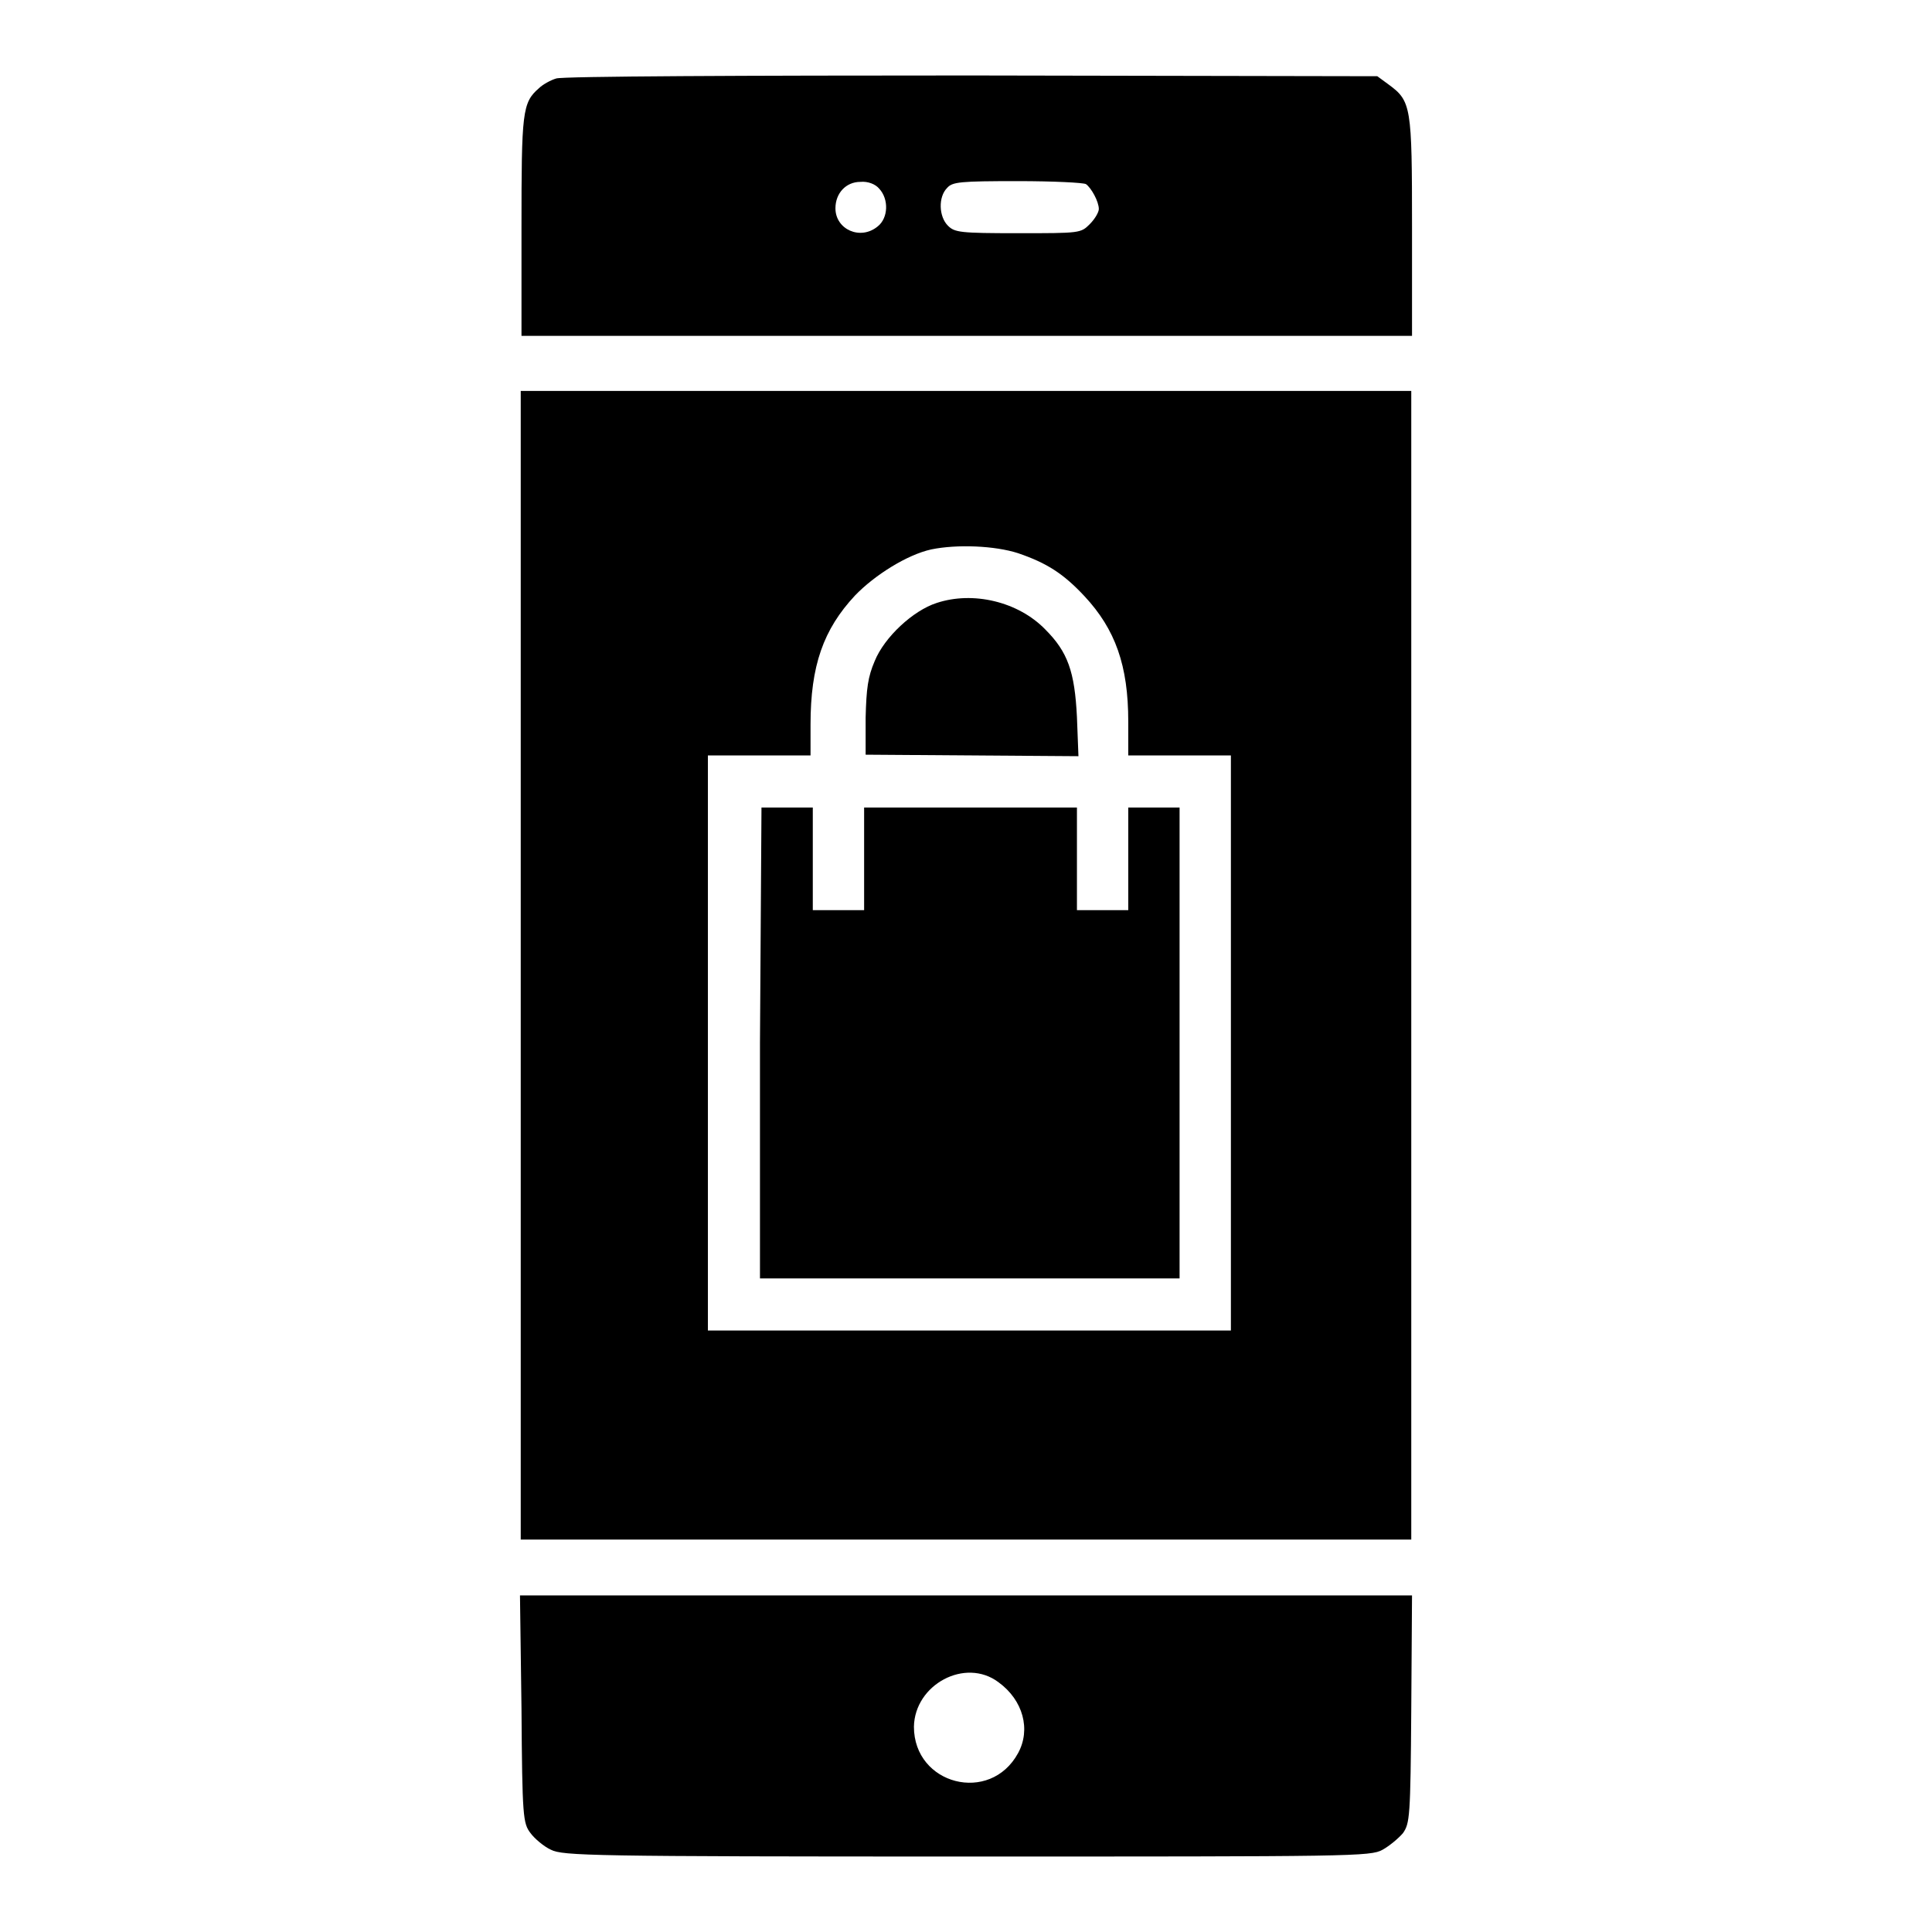
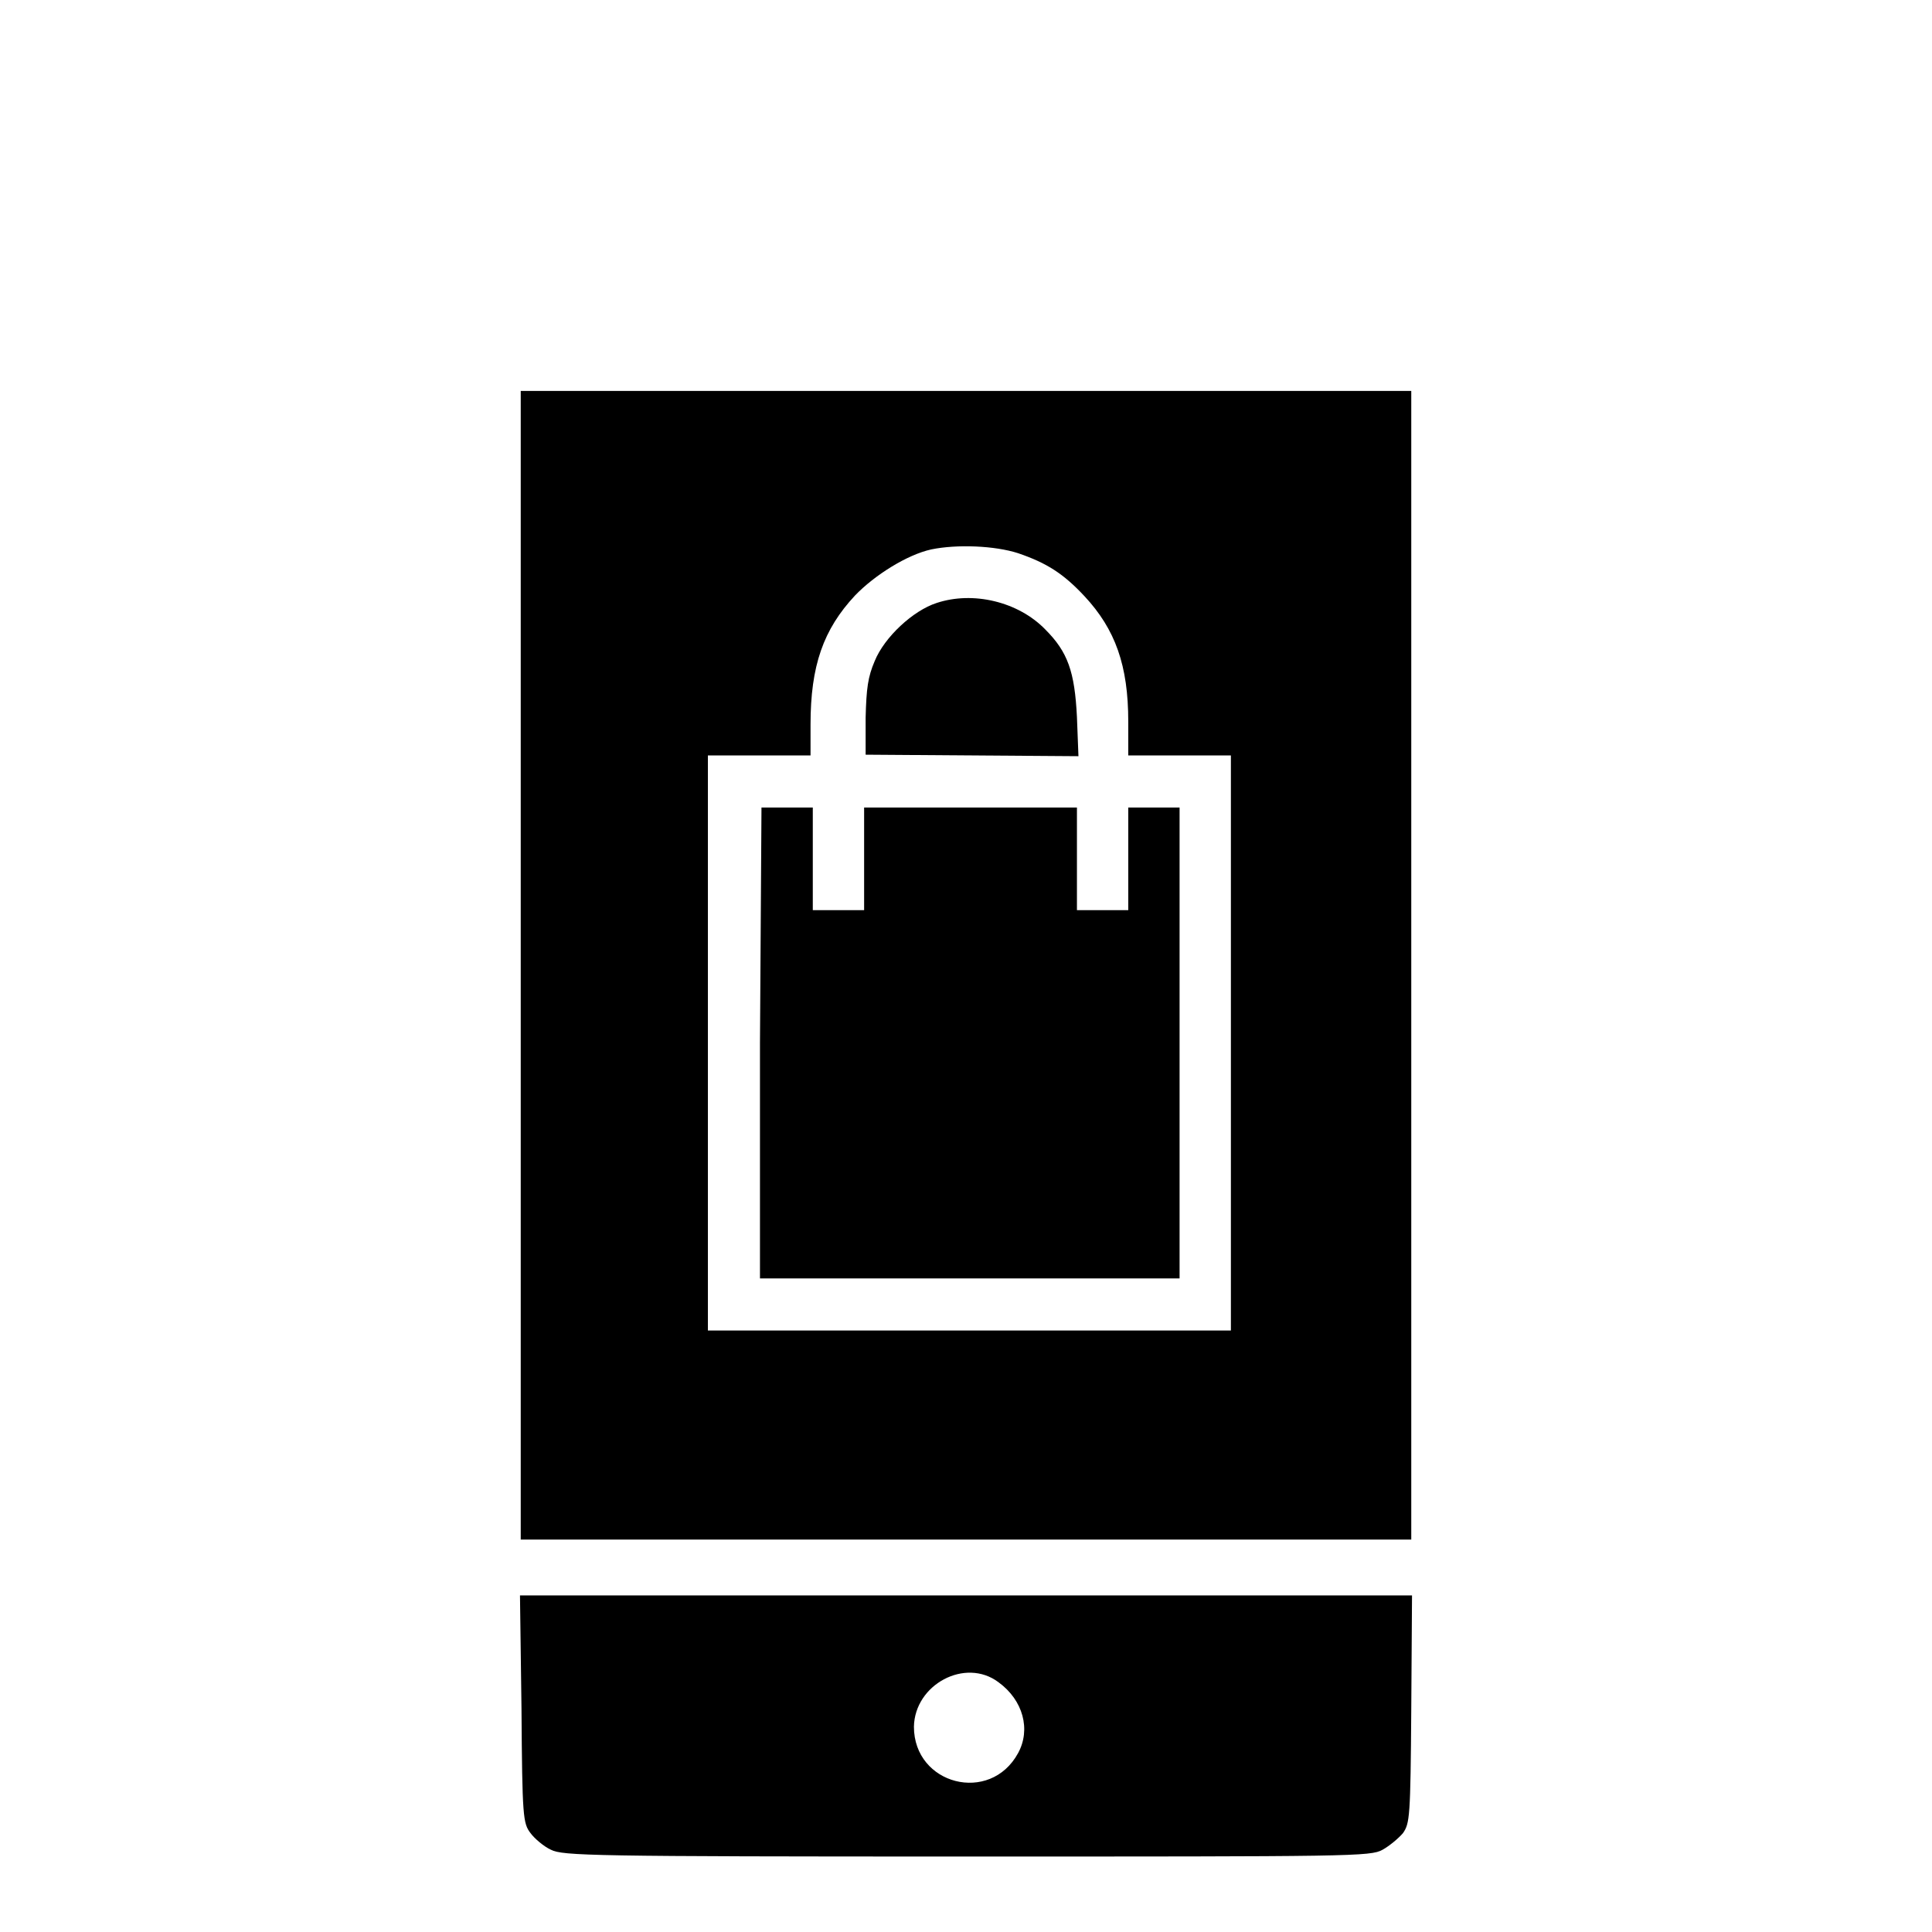
<svg xmlns="http://www.w3.org/2000/svg" version="1.1" x="0px" y="0px" viewBox="0 0 256 256" enable-background="new 0 0 256 256" xml:space="preserve">
  <g>
    <g>
      <g>
-         <path fill="#000000" d="M73.7,10.4c-0.7,0.2-1.8,0.8-2.3,1.3c-2.2,1.9-2.3,3.2-2.3,18.4v14.4h59h59V30.1c0-16-0.1-16.7-3.1-18.9l-1.5-1.1L128.7,10C99.2,10,74.4,10.1,73.7,10.4z M116.5,25c1.3,1.4,1.2,3.9-0.2,5c-2.3,1.9-5.6,0.4-5.6-2.4c0-2,1.4-3.5,3.3-3.5C115,24,116,24.4,116.5,25z M143.9,24.4c0.7,0.5,1.7,2.3,1.7,3.3c0,0.4-0.5,1.3-1.2,2c-1.2,1.2-1.3,1.2-9.5,1.2c-7.7,0-8.4-0.1-9.3-1c-1.2-1.2-1.3-3.8-0.1-5c0.7-0.8,1.7-0.9,9.4-0.9C139.5,24,143.6,24.2,143.9,24.4z" />
        <path fill="#000000" d="M69,127.9V204h59h59v-76.1V51.8h-59H69V127.9z M134.9,73.3c3.8,1.3,6,2.7,8.8,5.7c4.1,4.4,5.8,9.2,5.8,16.6v4.5h6.8h6.8v38.1v38.1h-34.6H93.8v-38.1v-38.1h6.8h6.8V96c0-7.8,1.7-12.6,5.9-17.1c2.6-2.7,6.9-5.4,10.1-6.1C126.8,72.1,131.8,72.3,134.9,73.3z" />
        <path fill="#000000" d="M124.1,79.9c-3.1,1-6.9,4.5-8.2,7.7c-0.9,2.1-1.1,3.6-1.2,7.5l0,4.9l14.1,0.1l14.1,0.1l-0.2-5.2c-0.3-6-1.2-8.6-4.2-11.6C134.9,79.7,128.9,78.3,124.1,79.9z" />
        <path fill="#000000" d="M100.7,138.2v31.2h27.8h27.8v-31.2V107h-3.4h-3.4v6.8v6.8h-3.4h-3.4v-6.8V107h-14.1h-14.1v6.8v6.8h-3.4h-3.4v-6.8V107h-3.4h-3.4L100.7,138.2L100.7,138.2z" />
        <path fill="#000000" d="M69.1,226.4c0.1,14.4,0.2,15.2,1.2,16.5c0.5,0.7,1.8,1.8,2.7,2.2c1.6,0.8,5.2,0.9,55.1,0.9c51.1,0,53.5,0,55.1-0.9c0.9-0.5,2.1-1.5,2.7-2.2c0.9-1.3,1-2.1,1.1-16.4l0.1-15.1H128H68.9L69.1,226.4z M132.3,222.9c3.3,2.4,4.3,6.3,2.6,9.4c-3.7,6.8-13.8,4.2-13.8-3.5C121.2,223.2,127.9,219.6,132.3,222.9z" />
      </g>
    </g>
  </g>
</svg>